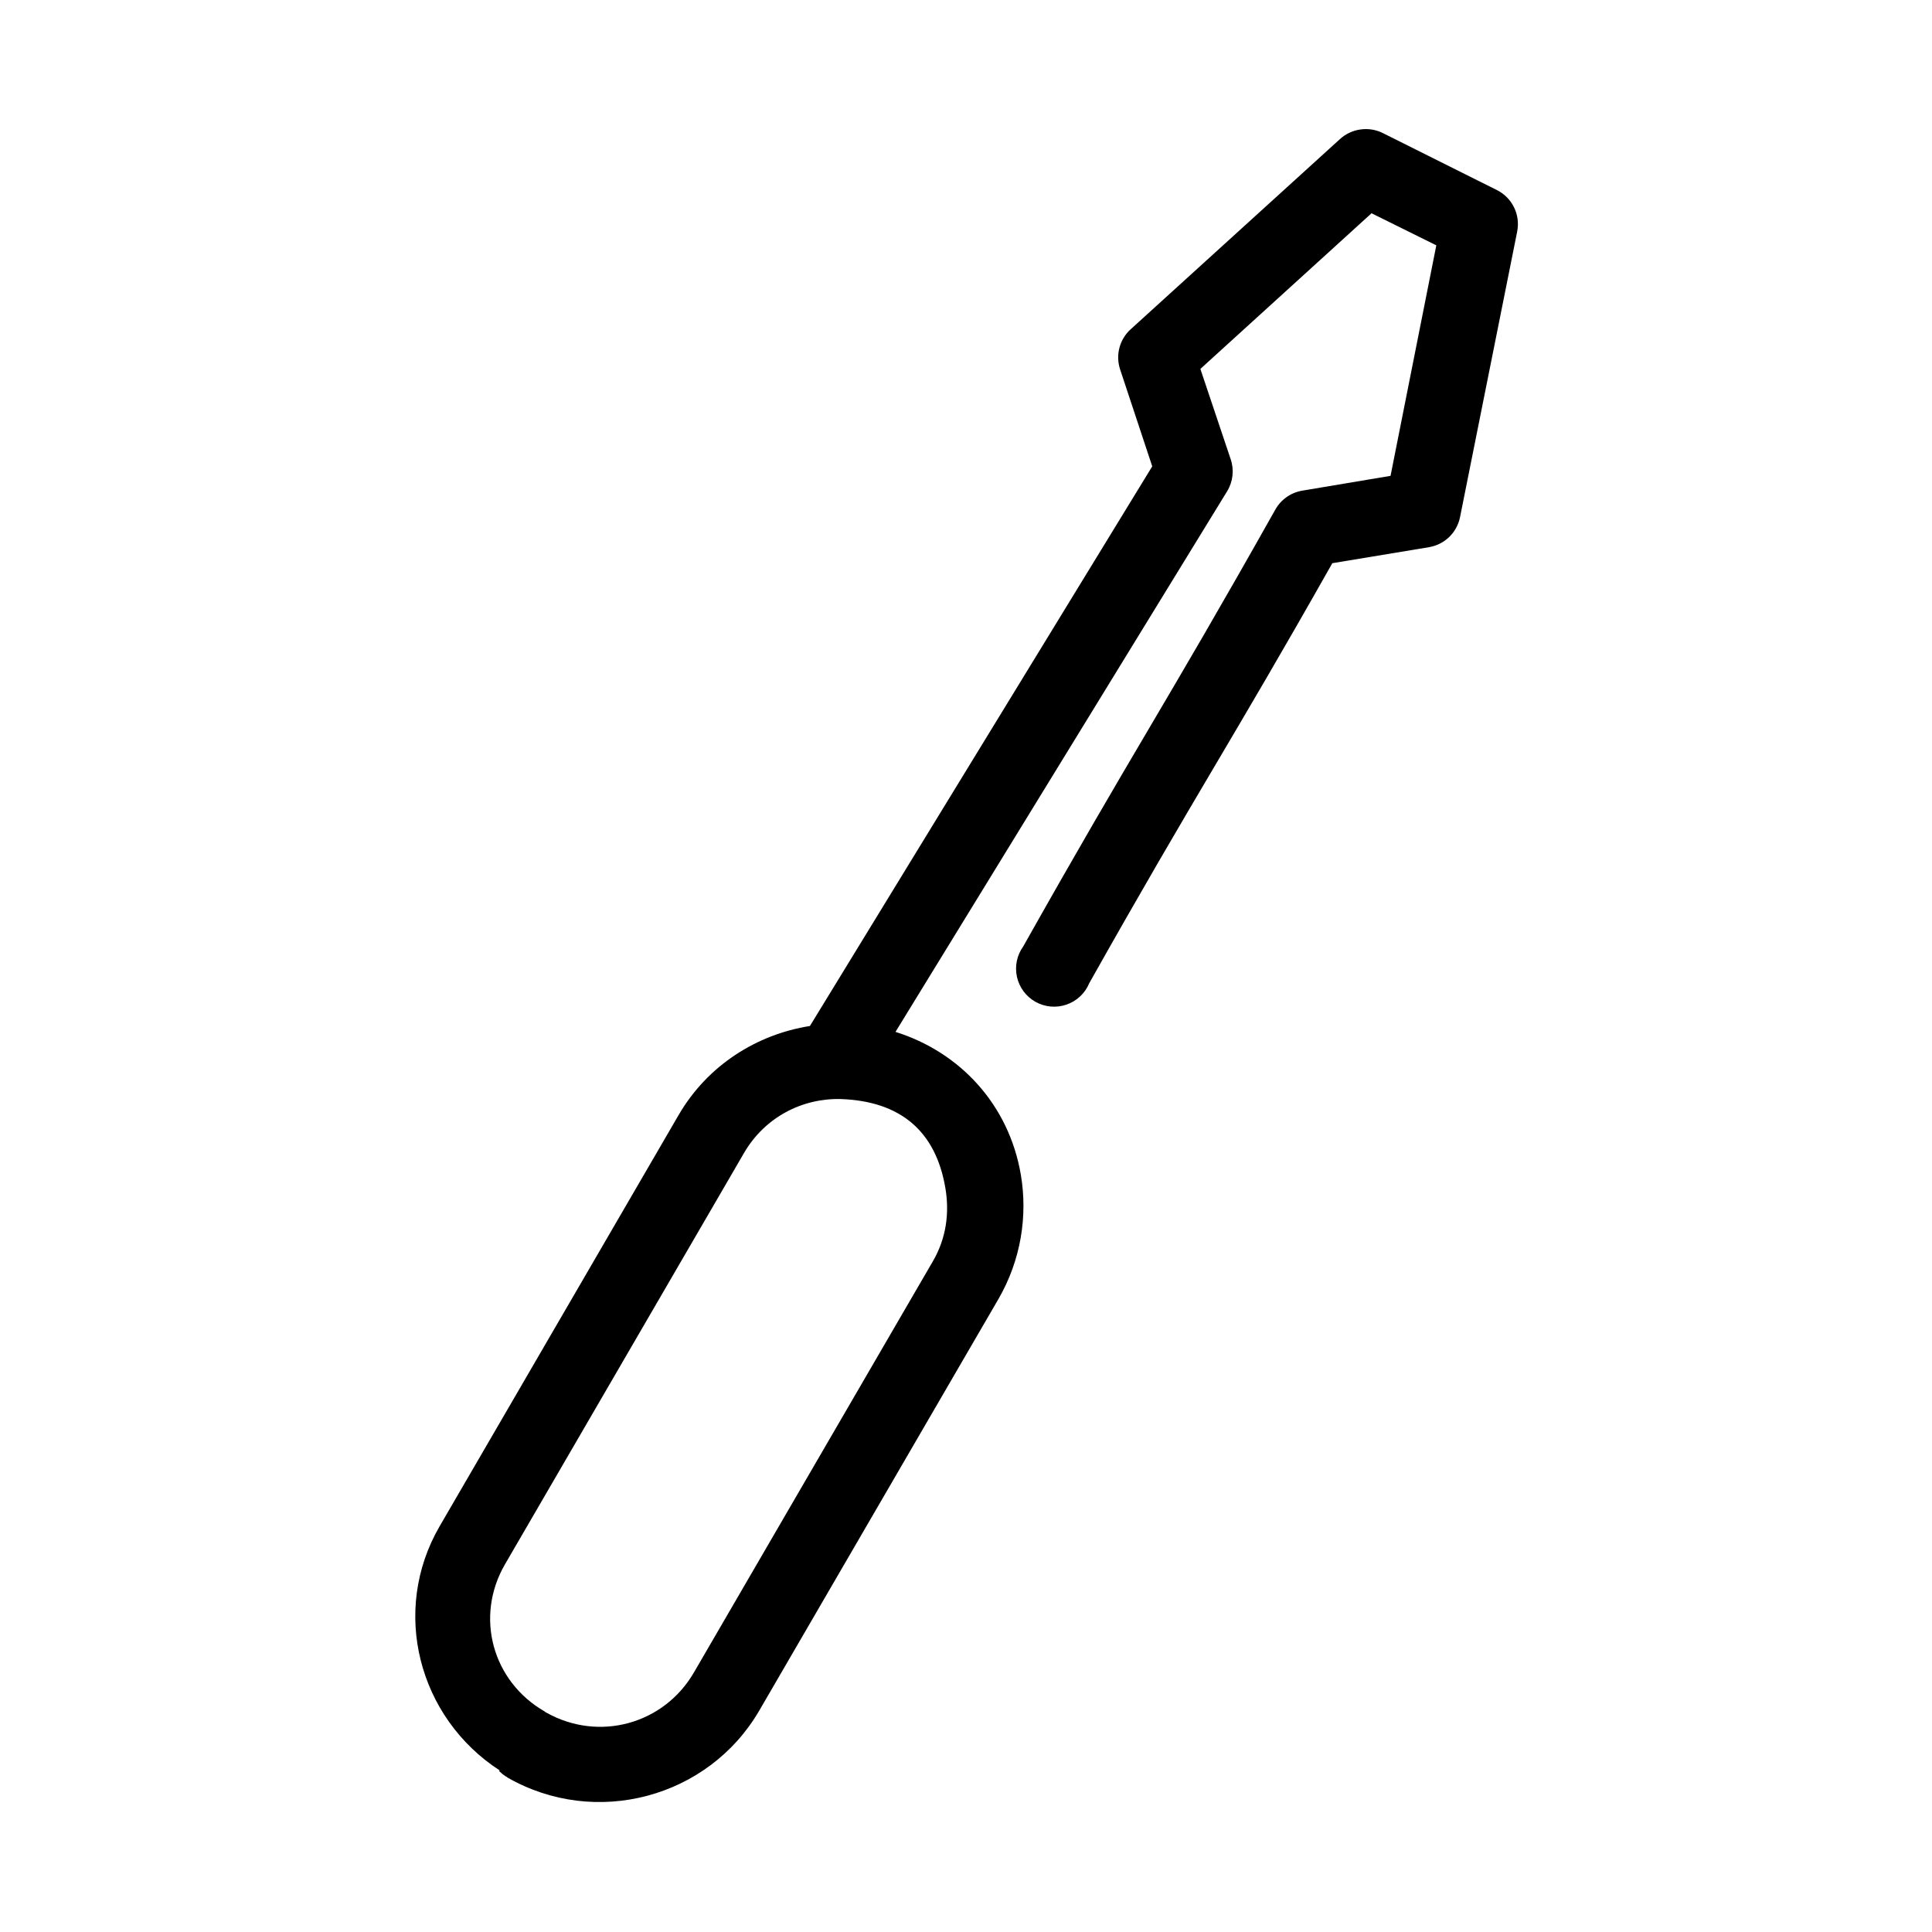
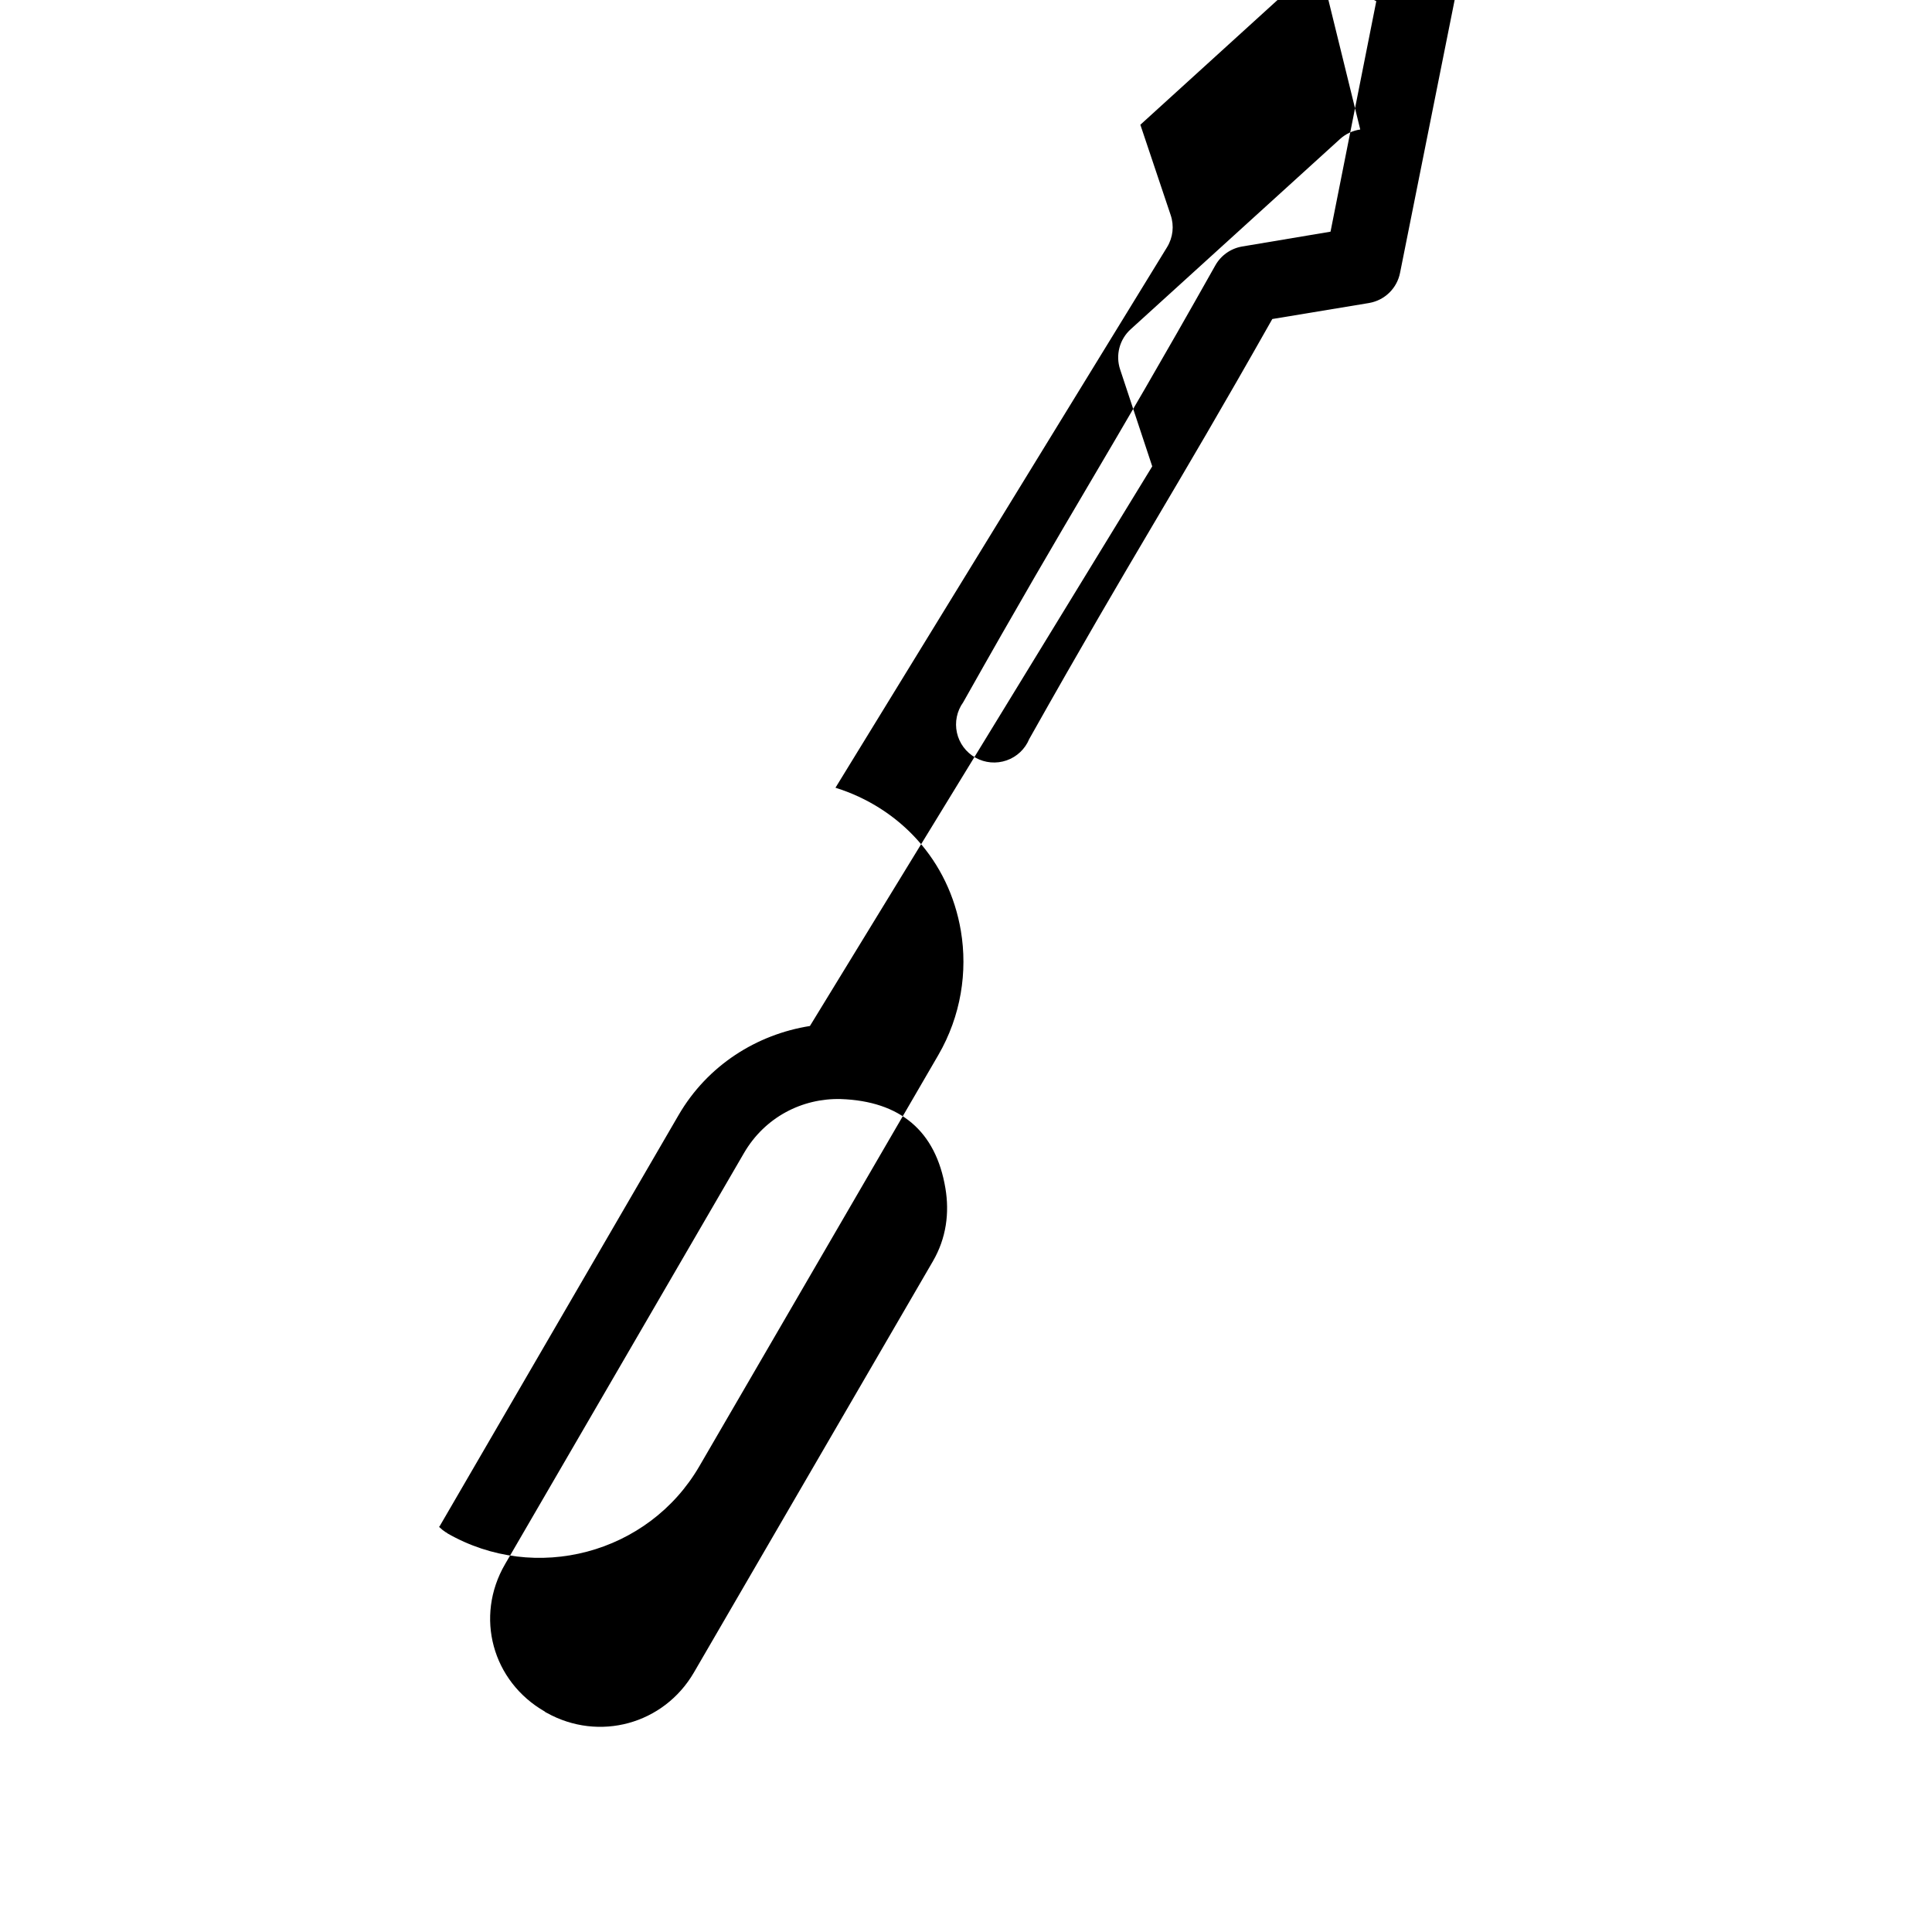
<svg xmlns="http://www.w3.org/2000/svg" fill="#000000" width="800px" height="800px" version="1.1" viewBox="144 144 512 512">
-   <path d="m504.48 178.32c-1.996 0.285-3.863 1.164-5.356 2.519l-55.441 50.383v-0.004c-2.996 2.684-4.109 6.894-2.832 10.707l8.504 25.664-90.719 148.31c-14.078 2.231-27.129 10.391-34.809 23.617l-63.316 108.95c-13.043 22.465-5.629 50.738 15.906 64.707l-0.156 0.156 0.156 0.156h0.004c0.48 0.469 1.008 0.891 1.574 1.258 0.102 0.059 0.211 0.098 0.316 0.156h-0.004c0.055 0.055 0.105 0.105 0.16 0.156 23.301 13.379 53.281 5.461 66.781-17.793l63.316-108.95c6.027-10.387 7.801-22.113 5.984-32.906-3.148-18.703-16.191-32.609-33.234-37.945l87.887-143.27-0.004 0.004c1.562-2.551 1.91-5.668 0.945-8.5l-8.031-23.93 45.359-41.25 17.168 8.5-12.129 61.086-23.469 3.938h0.004c-3.004 0.523-5.609 2.375-7.09 5.039-29.684 52.75-36.93 62.676-66.781 115.72h0.004c-1.688 2.328-2.297 5.269-1.676 8.078 0.621 2.812 2.414 5.219 4.926 6.625 2.512 1.402 5.508 1.664 8.227 0.719 2.719-0.941 4.902-3.004 6.004-5.66 28.586-50.797 37.223-63.195 64.418-111.31l25.672-4.25v-0.004c4.137-0.711 7.398-3.91 8.191-8.031l15.121-75.57h-0.004c0.914-4.461-1.281-8.977-5.352-11.02l-30.238-15.113-0.004-0.004c-1.852-0.918-3.941-1.25-5.984-0.941zm-137.66 256.94c15.73 0.555 25.164 8.426 27.719 23.617 1.102 6.539 0.254 13.23-3.309 19.363l-63.316 108.95c-7.996 13.773-25.18 18.457-39.059 10.707h0.004c-0.105-0.055-0.211-0.105-0.316-0.156-0.051-0.051-0.105-0.105-0.156-0.156-13.945-8.008-18.617-25.152-10.551-39.047l63.316-108.95c5.543-9.551 15.473-14.59 25.672-14.328z" />
+   <path d="m504.48 178.32c-1.996 0.285-3.863 1.164-5.356 2.519l-55.441 50.383v-0.004c-2.996 2.684-4.109 6.894-2.832 10.707l8.504 25.664-90.719 148.31c-14.078 2.231-27.129 10.391-34.809 23.617l-63.316 108.95l-0.156 0.156 0.156 0.156h0.004c0.48 0.469 1.008 0.891 1.574 1.258 0.102 0.059 0.211 0.098 0.316 0.156h-0.004c0.055 0.055 0.105 0.105 0.16 0.156 23.301 13.379 53.281 5.461 66.781-17.793l63.316-108.95c6.027-10.387 7.801-22.113 5.984-32.906-3.148-18.703-16.191-32.609-33.234-37.945l87.887-143.27-0.004 0.004c1.562-2.551 1.91-5.668 0.945-8.5l-8.031-23.93 45.359-41.25 17.168 8.5-12.129 61.086-23.469 3.938h0.004c-3.004 0.523-5.609 2.375-7.09 5.039-29.684 52.75-36.93 62.676-66.781 115.72h0.004c-1.688 2.328-2.297 5.269-1.676 8.078 0.621 2.812 2.414 5.219 4.926 6.625 2.512 1.402 5.508 1.664 8.227 0.719 2.719-0.941 4.902-3.004 6.004-5.66 28.586-50.797 37.223-63.195 64.418-111.31l25.672-4.25v-0.004c4.137-0.711 7.398-3.91 8.191-8.031l15.121-75.57h-0.004c0.914-4.461-1.281-8.977-5.352-11.02l-30.238-15.113-0.004-0.004c-1.852-0.918-3.941-1.25-5.984-0.941zm-137.66 256.94c15.73 0.555 25.164 8.426 27.719 23.617 1.102 6.539 0.254 13.23-3.309 19.363l-63.316 108.95c-7.996 13.773-25.18 18.457-39.059 10.707h0.004c-0.105-0.055-0.211-0.105-0.316-0.156-0.051-0.051-0.105-0.105-0.156-0.156-13.945-8.008-18.617-25.152-10.551-39.047l63.316-108.95c5.543-9.551 15.473-14.59 25.672-14.328z" />
</svg>